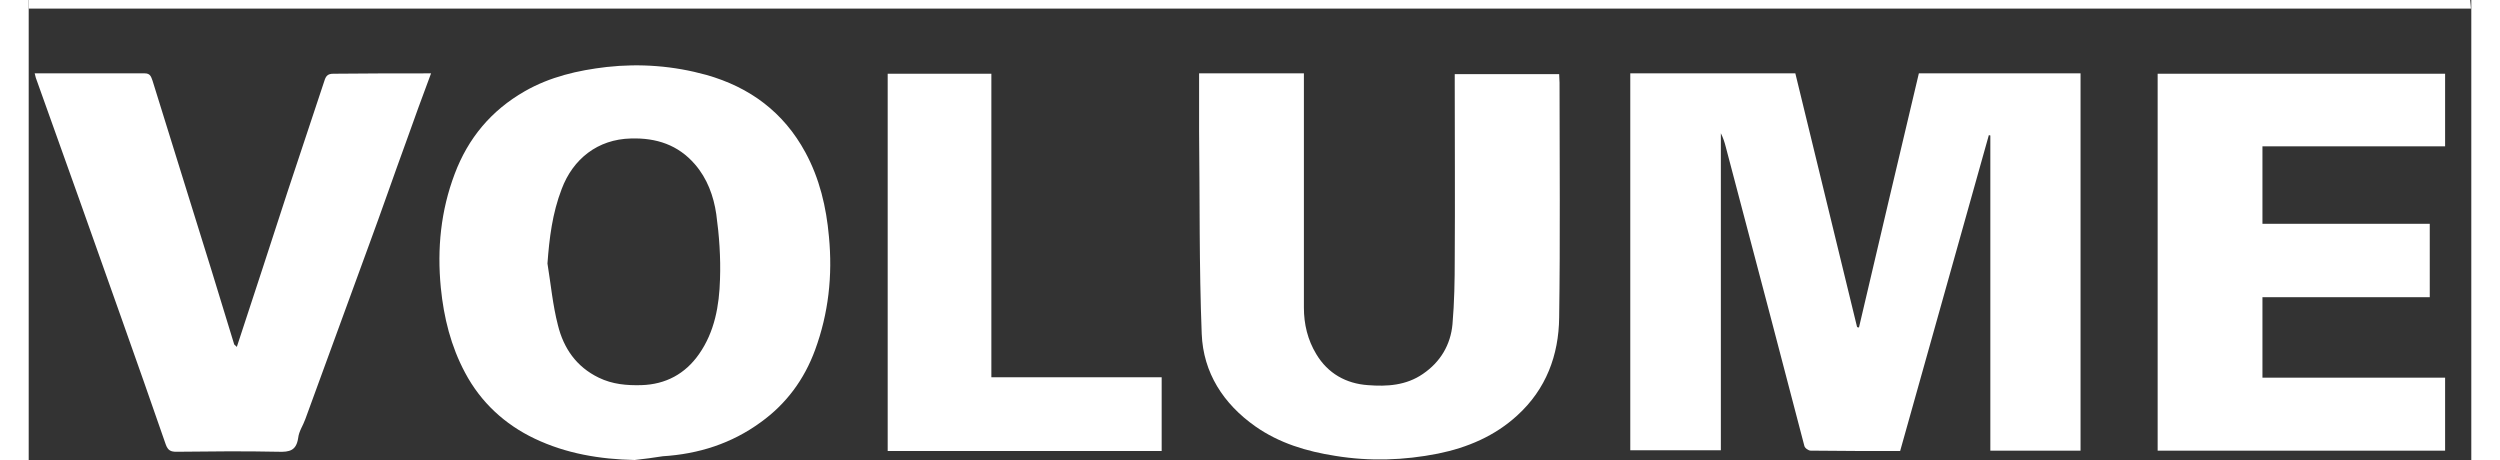
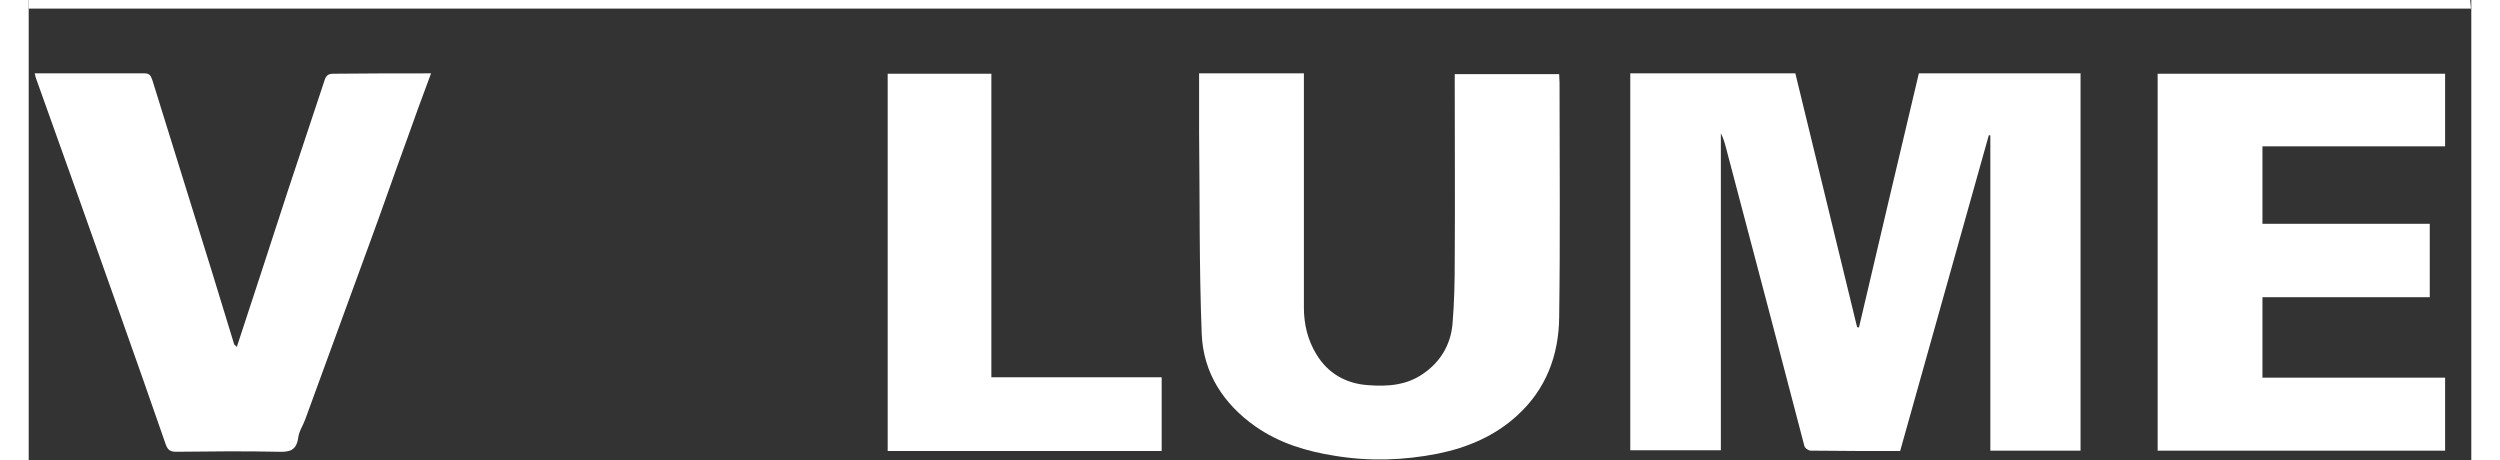
<svg xmlns="http://www.w3.org/2000/svg" width="125px" height="23px" version="1.1" id="Layer_1" x="0px" y="0px" viewBox="0 0 652.6 122.9" style="enable-background:new 0 0 652.6 122.9;" xml:space="preserve">
  <rect x="0" y="0" width="652.6" height="122.9" fill="#333333" stroke="none" />
  <style type="text/css">
	.st0{fill:#FFFFFF;}
</style>
  <path class="st0" d="M548.2,120.4c-8.1,0-16,0-24.1,0c0-28.2,0-56.2,0-84.2c-0.1,0-0.3-0.1-0.4-0.1c-7.9,28.1-15.8,56.2-23.7,84.4  c-8,0-16,0-23.9-0.1c-0.6,0-1.6-0.7-1.7-1.3c-3-11.3-5.9-22.7-8.9-34c-4-15.3-8.1-30.6-12.1-45.9c-0.3-1.2-0.7-2.4-1.3-3.6  c0,28.2,0,56.4,0,84.7c-8.2,0-16.1,0-24.2,0c0-33.5,0-67,0-100.7c14.7,0,29.3,0,44.1,0c5.5,22.5,11,45.2,16.5,67.8  c0.2,0,0.3,0.1,0.5,0.1c5.3-22.6,10.6-45.2,16-67.9c14.4,0,28.7,0,43.2,0C548.2,53.2,548.2,86.7,548.2,120.4z" />
-   <path class="st0" d="M161.9,122.9c-9.3-0.2-18.3-1.7-26.7-5.7c-8-3.8-14.4-9.7-18.6-17.6c-3.8-7.1-5.7-14.7-6.5-22.8  c-1-10.4,0-20.5,3.7-30.3c3.6-9.6,9.8-17,18.7-22.1c6.8-3.9,14.2-5.6,21.9-6.5c9-1,17.9-0.3,26.6,2.1c11.7,3.3,20.7,10,26.5,20.7  c3.8,7,5.6,14.6,6.3,22.5c1,10.4-0.1,20.5-3.7,30.3c-2.9,7.9-7.7,14.4-14.5,19.3c-7.8,5.7-16.6,8.5-26.2,9.1  C167,122.3,164.5,122.6,161.9,122.9z M138.6,70.4c0.9,5.5,1.4,11.1,2.8,16.5c1.5,6.1,4.9,11.1,10.9,14c3.7,1.8,7.5,2.1,11.4,2  c6.5-0.2,11.7-3,15.4-8.3c4.2-6,5.4-13,5.6-20c0.2-5.8-0.2-11.6-1-17.4c-0.7-4.8-2.4-9.5-5.7-13.3c-4.5-5.2-10.3-7.1-17.1-6.9  c-8.9,0.2-15.5,5.5-18.5,13.5C139.9,57,139.1,63.6,138.6,70.4z" />
  <path class="st0" d="M312.7,19.6c9.4,0,18.5,0,28,0c0,1,0,2,0,3c0,19.9,0,39.7,0,59.6c0,4.4,1,8.6,3.3,12.4c3.1,5.2,8,7.9,13.8,8.3  c5.1,0.4,10.2,0.1,14.7-3c4.7-3.2,7.4-7.8,7.9-13.3c0.5-5.8,0.6-11.7,0.6-17.5c0.1-15.5,0-31.1,0-46.6c0-0.9,0-1.7,0-2.7  c9.3,0,18.5,0,27.9,0c0,0.8,0.1,1.5,0.1,2.3c0,20.9,0.2,41.8-0.1,62.7c-0.1,10.1-3.5,19.2-11.2,26.2c-6,5.5-13.3,8.6-21.2,10.2  c-9.1,1.8-18.2,2.1-27.4,0.6c-7.7-1.2-15-3.4-21.4-7.9c-8.5-6-13.9-14.3-14.3-24.7c-0.7-18-0.5-36-0.7-54  C312.7,30,312.7,24.9,312.7,19.6z" />
  <path class="st0" d="M596.8,100.9c16.3,0,32.5,0,48.8,0c0,6.5,0,12.9,0,19.5c-25.5,0-51.1,0-76.8,0c0-33.5,0-67,0-100.7  c25.6,0,51.1,0,76.8,0c0,6.4,0,12.8,0,19.4c-16.2,0-32.4,0-48.8,0c0,6.9,0,13.7,0,20.7c14.8,0,29.7,0,44.7,0c0,6.6,0,13,0,19.6  c-14.8,0-29.7,0-44.7,0C596.8,86.7,596.8,93.6,596.8,100.9z" />
  <path class="st0" d="M107.5,19.6c-2.3,6.2-4.5,12.1-6.6,18.1c-3.4,9.3-6.6,18.6-10,27.8c-5.7,15.5-11.3,31-17,46.5  c-0.6,1.7-1.7,3.2-1.9,5c-0.5,3.4-2.3,3.8-5.3,3.7c-9.1-0.2-18.1-0.1-27.2,0c-1.5,0-2.3-0.3-2.9-2c-3.9-11.3-7.9-22.6-11.9-33.9  c-7.4-21-14.9-41.9-22.4-62.9c-0.3-0.7-0.5-1.4-0.7-2.3c9.9,0,19.6,0,29.4,0c1.5,0,1.7,0.9,2.1,2c3.2,10.4,6.5,20.8,9.7,31.2  c4.1,13,8.1,26.1,12.1,39.2c0.1,0.2,0.4,0.3,0.7,0.7c4.6-13.9,9.1-27.8,13.6-41.6c3.2-9.8,6.6-19.7,9.8-29.5  c0.4-1.3,0.9-1.9,2.4-1.9C90.1,19.6,98.6,19.6,107.5,19.6z" />
  <path class="st0" d="M229.5,19.7c9.3,0,18.4,0,27.7,0c0,27,0,53.9,0,81.1c15.2,0,30.3,0,45.5,0c0,6.7,0,13.1,0,19.7  c-24.4,0-48.7,0-73.2,0C229.5,86.9,229.5,53.4,229.5,19.7z" />
  <path class="st0" d="M0,2.3C0,1.5,0,0.8,0,0c217.4,0,434.8,0,652.3,0c0.1,0.7,0.1,1.4,0.2,2.3C435,2.3,217.6,2.3,0,2.3z" />
</svg>